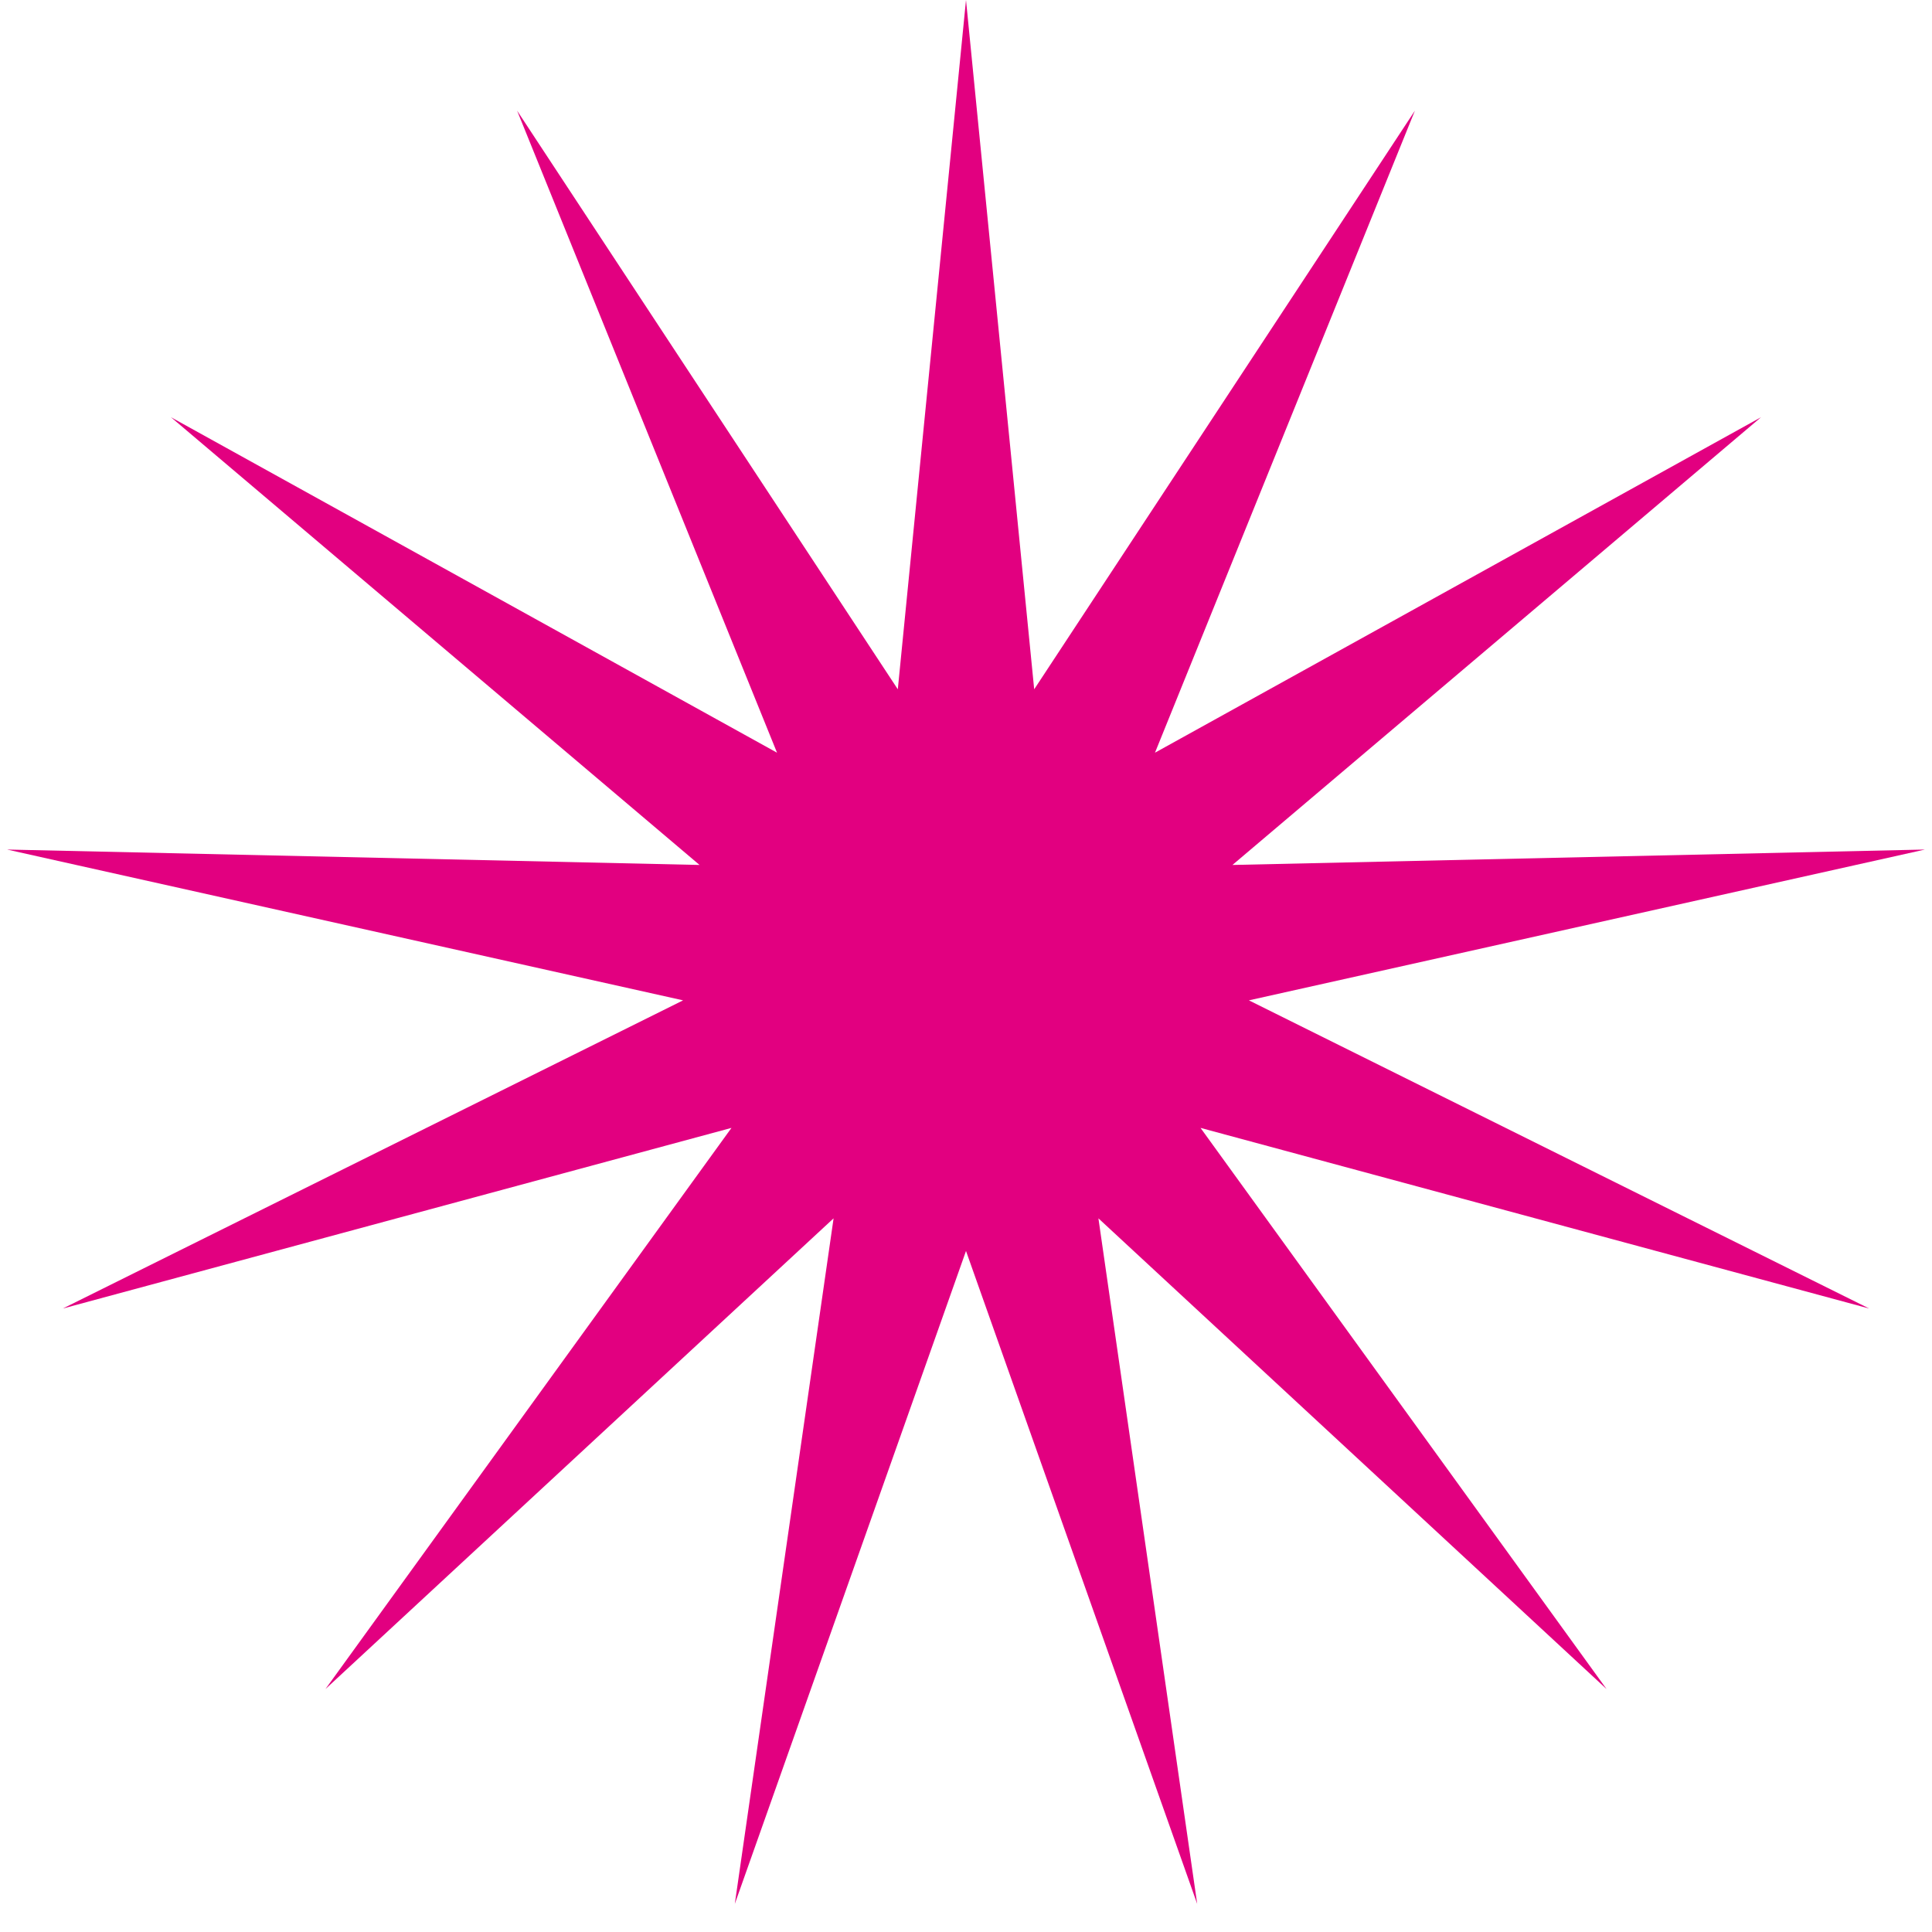
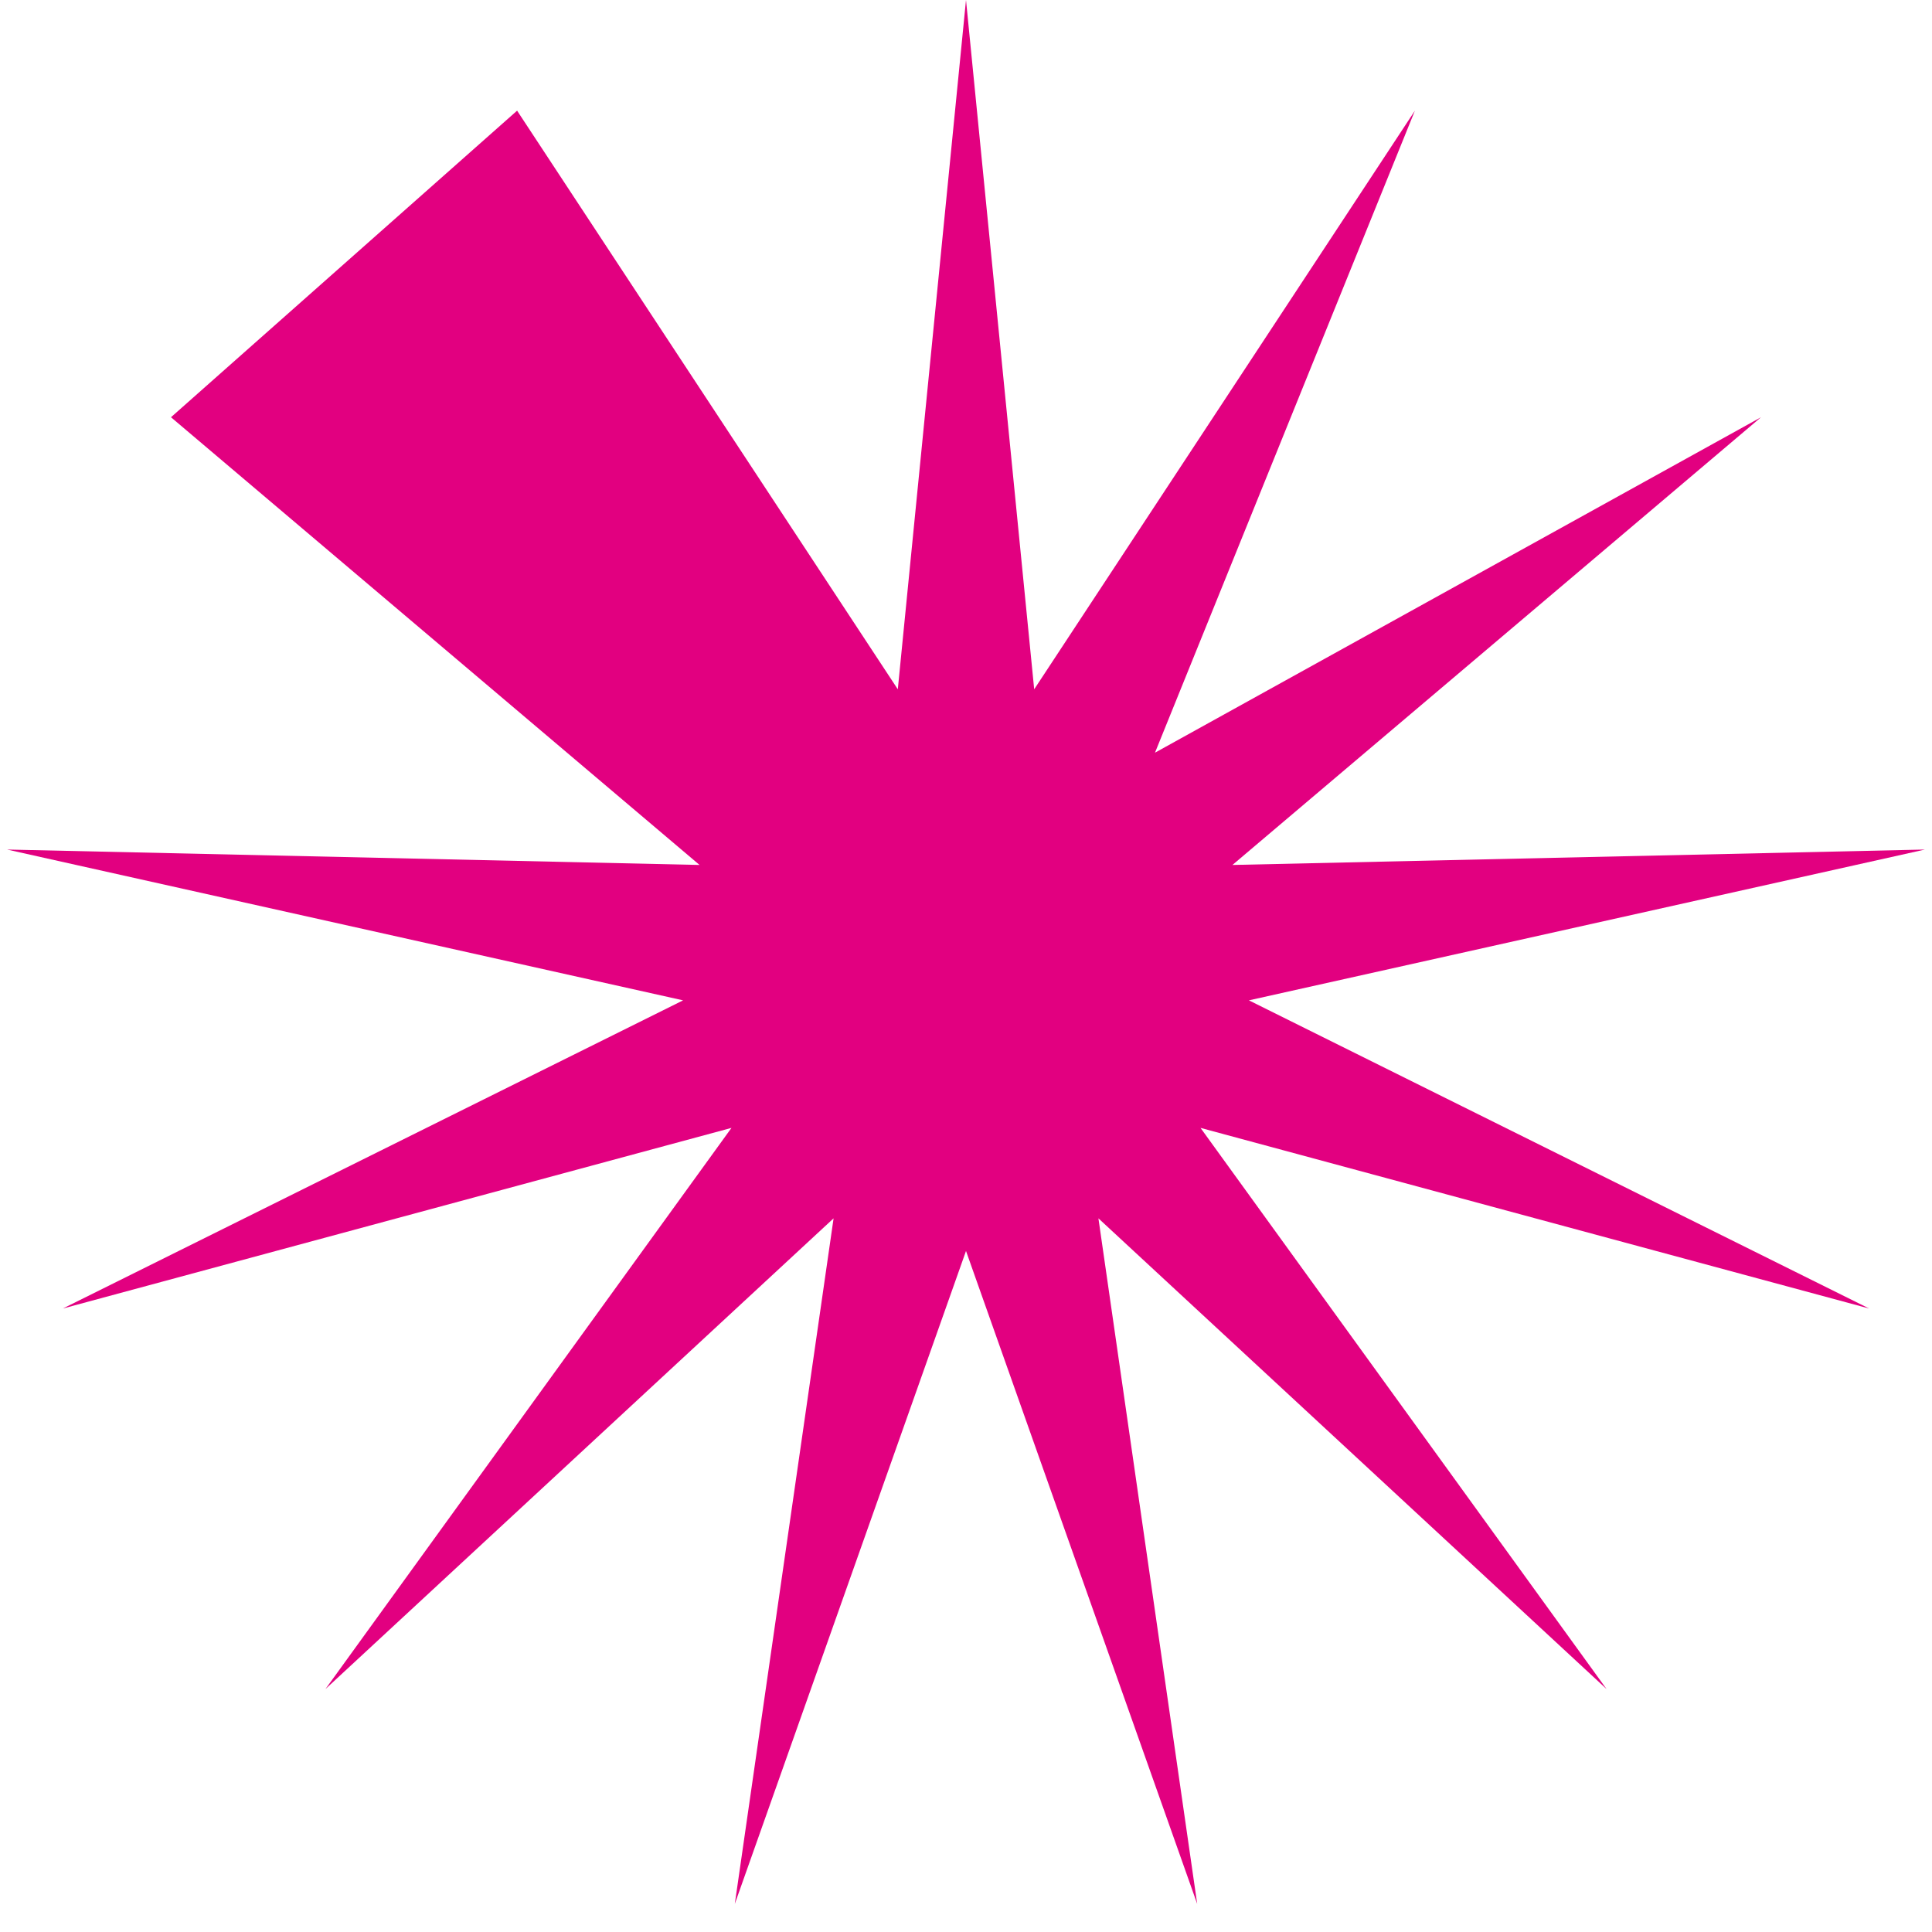
<svg xmlns="http://www.w3.org/2000/svg" width="54" height="54" viewBox="0 0 54 54" fill="none">
-   <path d="M27 0L28.906 19.266L39.547 3.093L32.282 21.038L49.221 11.662L34.447 24.176L53.803 23.745L34.907 27.96L52.245 36.574L33.555 31.525L44.904 47.21L30.701 34.053L33.462 53.215L27 34.965L20.538 53.215L23.299 34.053L9.096 47.21L20.445 31.525L1.755 36.574L19.093 27.96L0.197 23.745L19.553 24.176L4.779 11.662L21.718 21.038L14.453 3.093L25.094 19.266L27 0Z" fill="#E20080" />
+   <path d="M27 0L28.906 19.266L39.547 3.093L32.282 21.038L49.221 11.662L34.447 24.176L53.803 23.745L34.907 27.96L52.245 36.574L33.555 31.525L44.904 47.21L30.701 34.053L33.462 53.215L27 34.965L20.538 53.215L23.299 34.053L9.096 47.21L20.445 31.525L1.755 36.574L19.093 27.96L0.197 23.745L19.553 24.176L4.779 11.662L14.453 3.093L25.094 19.266L27 0Z" fill="#E20080" />
</svg>